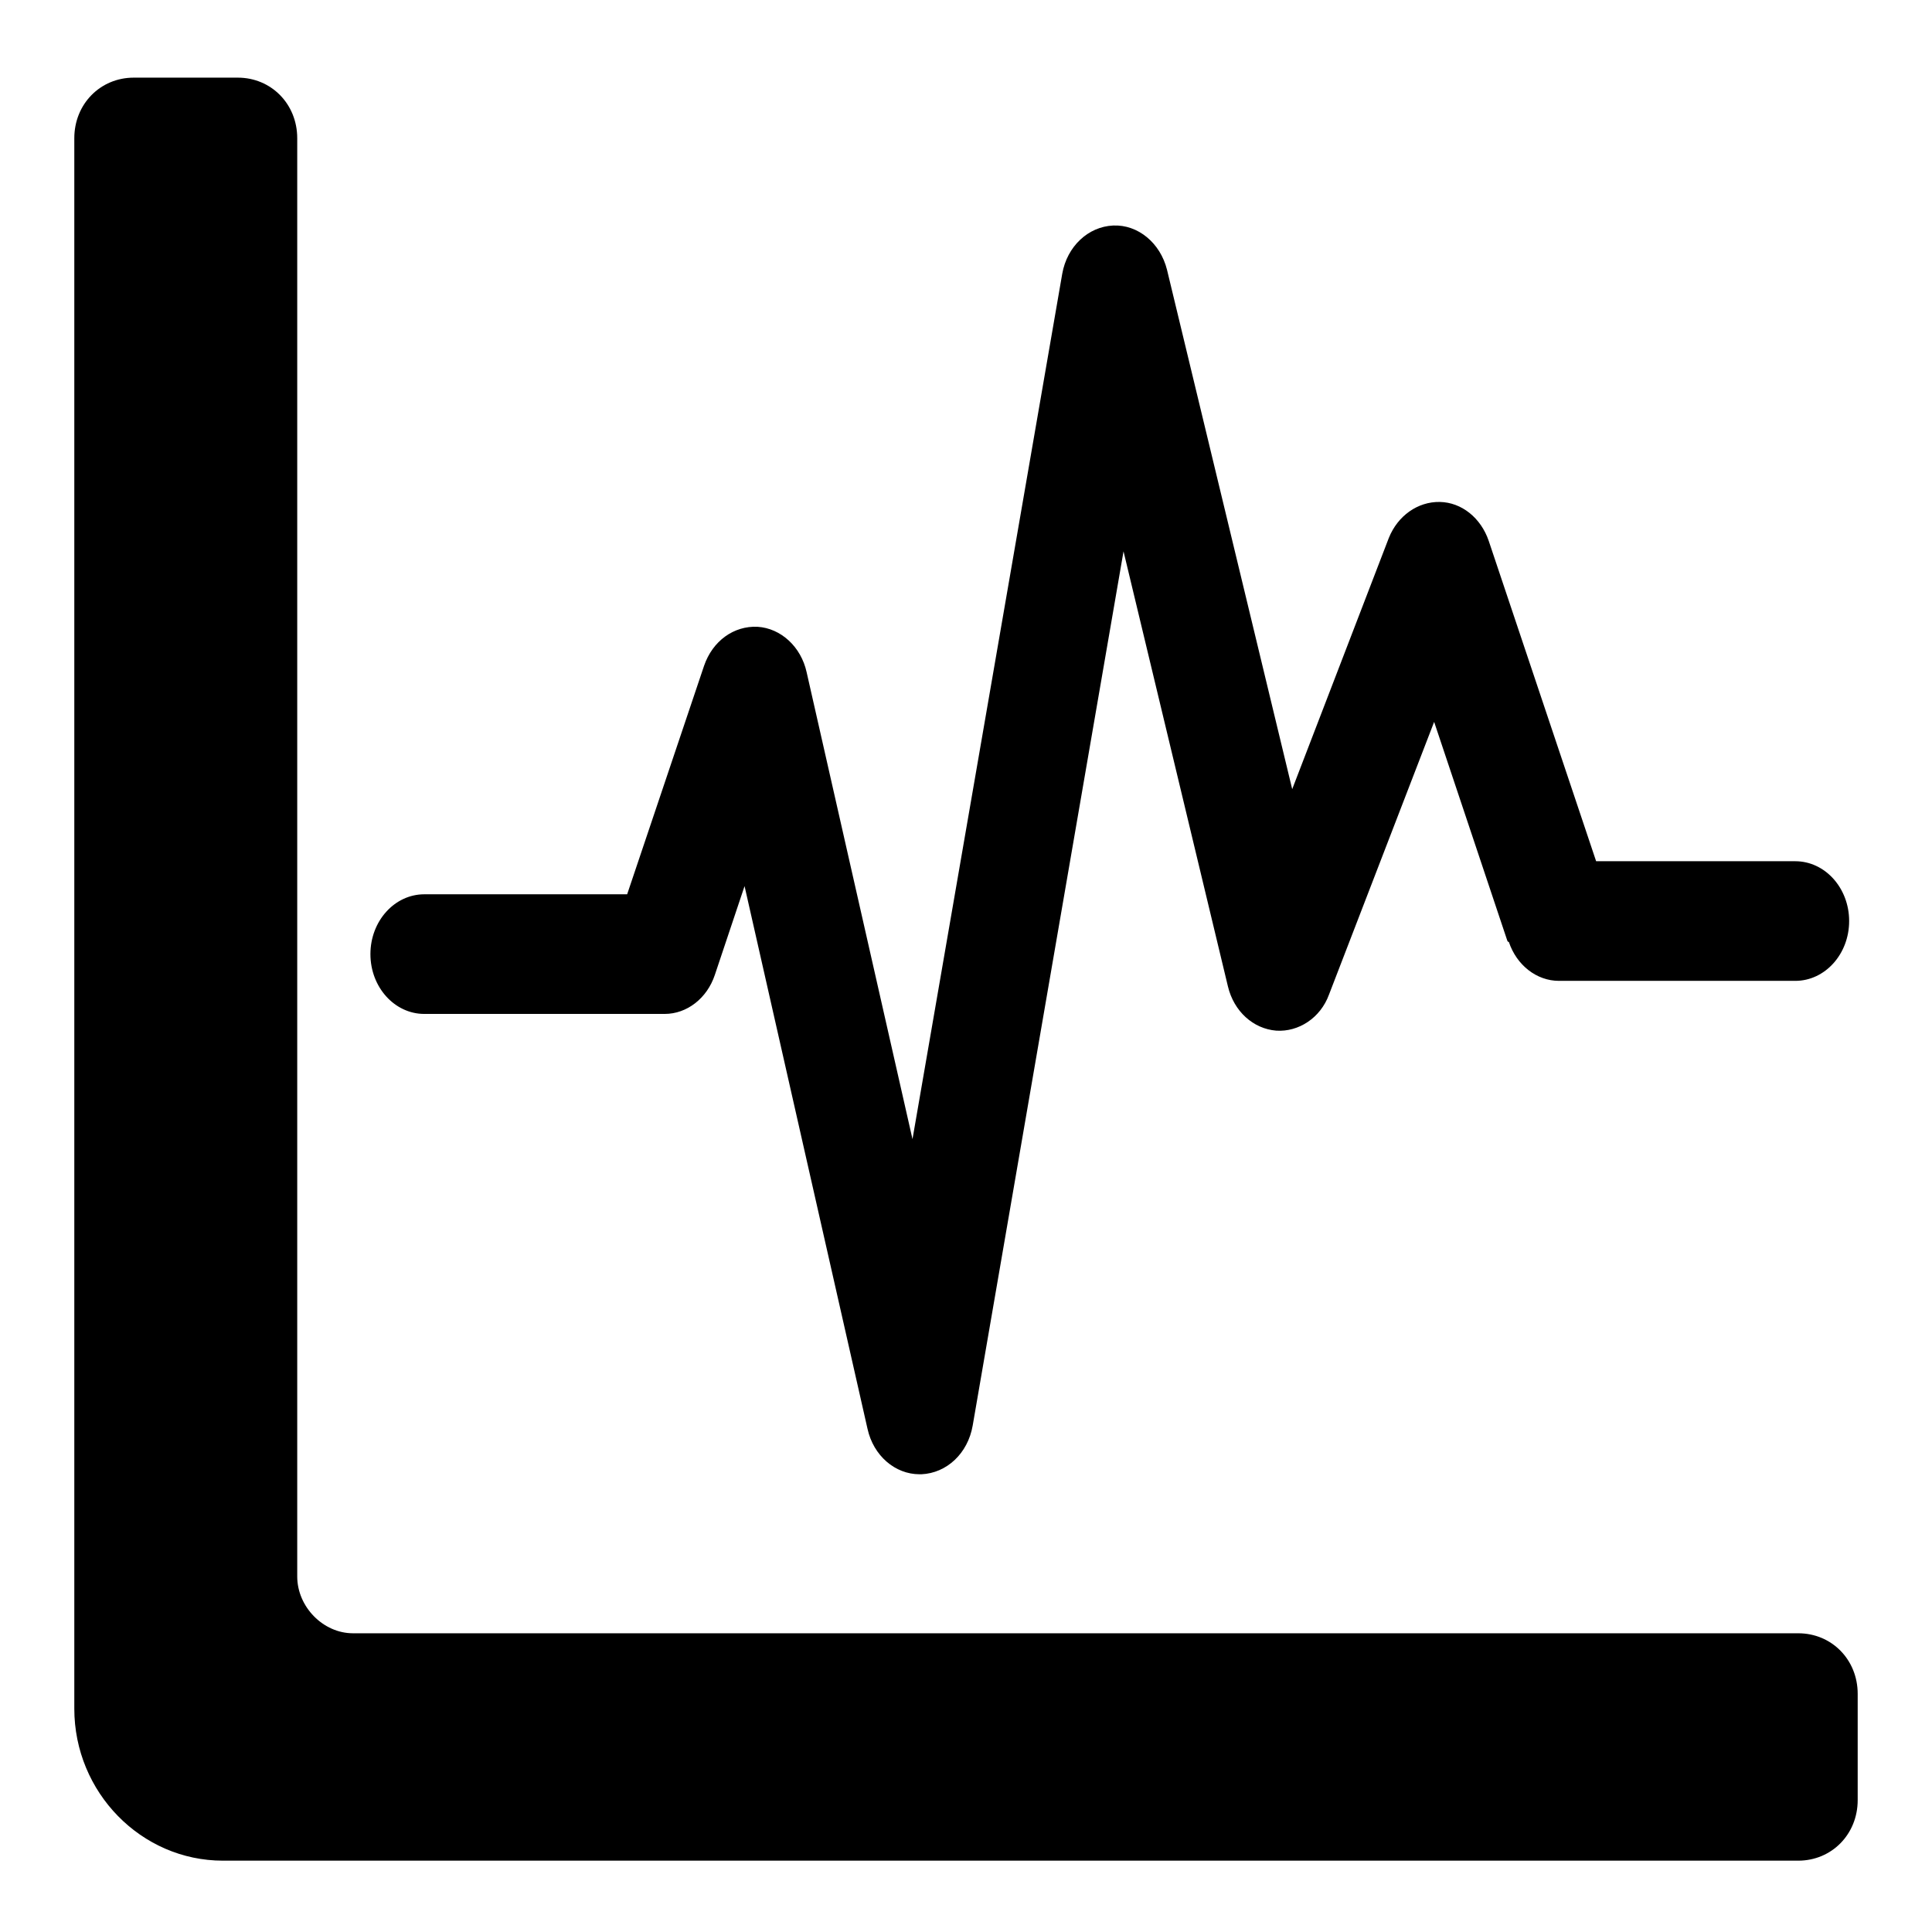
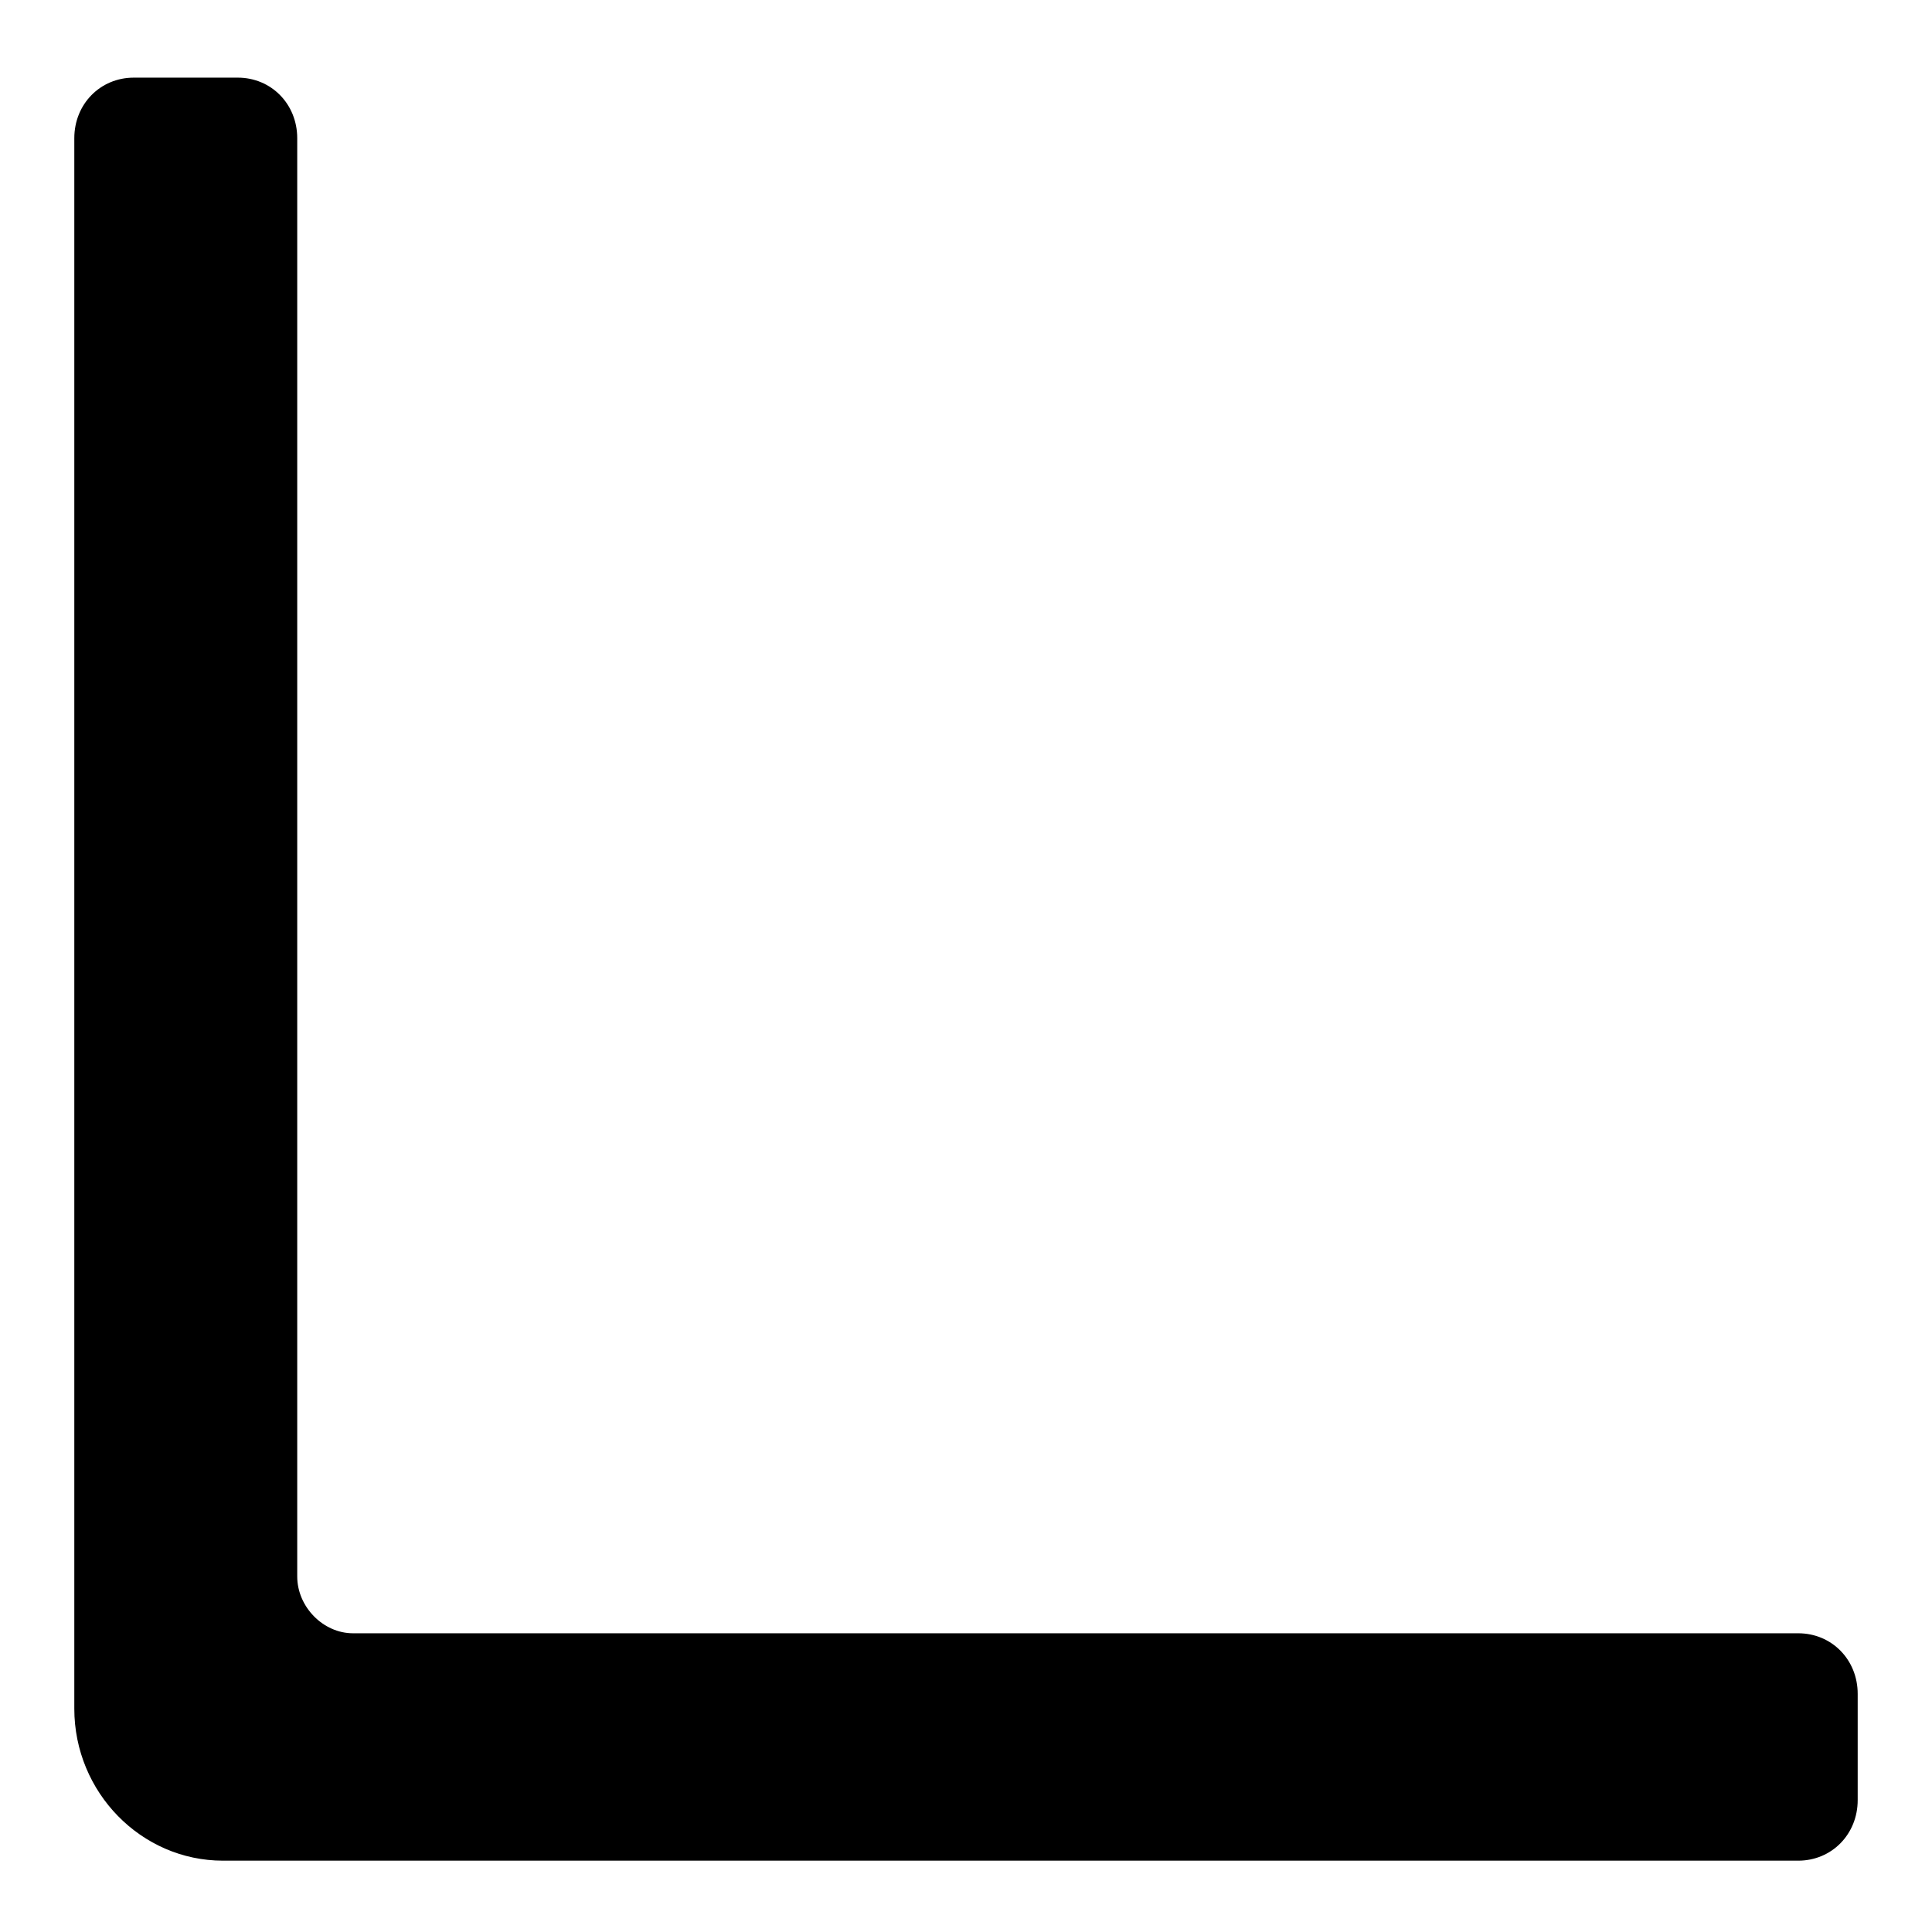
<svg xmlns="http://www.w3.org/2000/svg" width="52" height="52" enable-background="new 0 0 431.771 431.771" version="1.1" xml:space="preserve">
  <title>ecg-lines</title>
  <g class="layer">
    <title>Layer 1</title>
    <g id="svg_1">
      <g id="svg_2">
-         <path d="m40.61,25.35c0.21,0.63 0.75,1.05 1.35,1.05l6.36,0c0.8,0 1.45,-0.72 1.45,-1.61c0,-0.89 -0.65,-1.61 -1.45,-1.61l-5.36,0l-2.89,-8.62c-0.21,-0.62 -0.73,-1.04 -1.32,-1.05c-0.59,-0.01 -1.13,0.37 -1.37,0.97l-2.6,6.76l-3.37,-13.98c-0.18,-0.72 -0.78,-1.22 -1.45,-1.19c-0.67,0.03 -1.24,0.56 -1.37,1.3l-4.03,23.29l-2.85,-12.57c-0.15,-0.68 -0.69,-1.18 -1.32,-1.22c-0.64,-0.03 -1.21,0.38 -1.44,1.05l-2.07,6.15l-5.46,0c-0.8,0 -1.45,0.72 -1.45,1.61c0,0.89 0.65,1.61 1.45,1.61l6.47,0c0.6,0 1.14,-0.42 1.35,-1.05l0.8,-2.39l3.31,14.61c0.16,0.72 0.74,1.22 1.4,1.22c0.01,0 0.02,0 0.05,0c0.68,-0.03 1.25,-0.56 1.38,-1.31l4.06,-23.53l2.81,11.71c0.16,0.67 0.68,1.14 1.3,1.19c0.6,0.04 1.19,-0.34 1.42,-0.97l2.83,-7.34l1.97,5.89l0.02,0.03z" id="svg_3" />
-       </g>
+         </g>
    </g>
    <path d="m2,45.99c0,2.25 1.8,4.09 4,4.09l42.4,0c0.9,0 1.6,-0.71 1.6,-1.63l0,-2.86c0,-0.92 -0.7,-1.63 -1.6,-1.63l-38.9,0c-0.8,0 -1.5,-0.71 -1.5,-1.53l0,-38.71c0,-0.92 -0.7,-1.63 -1.6,-1.63l-2.8,0c-0.9,0 -1.6,0.71 -1.6,1.63l0,42.28z" id="svg_4" />
  </g>
</svg>